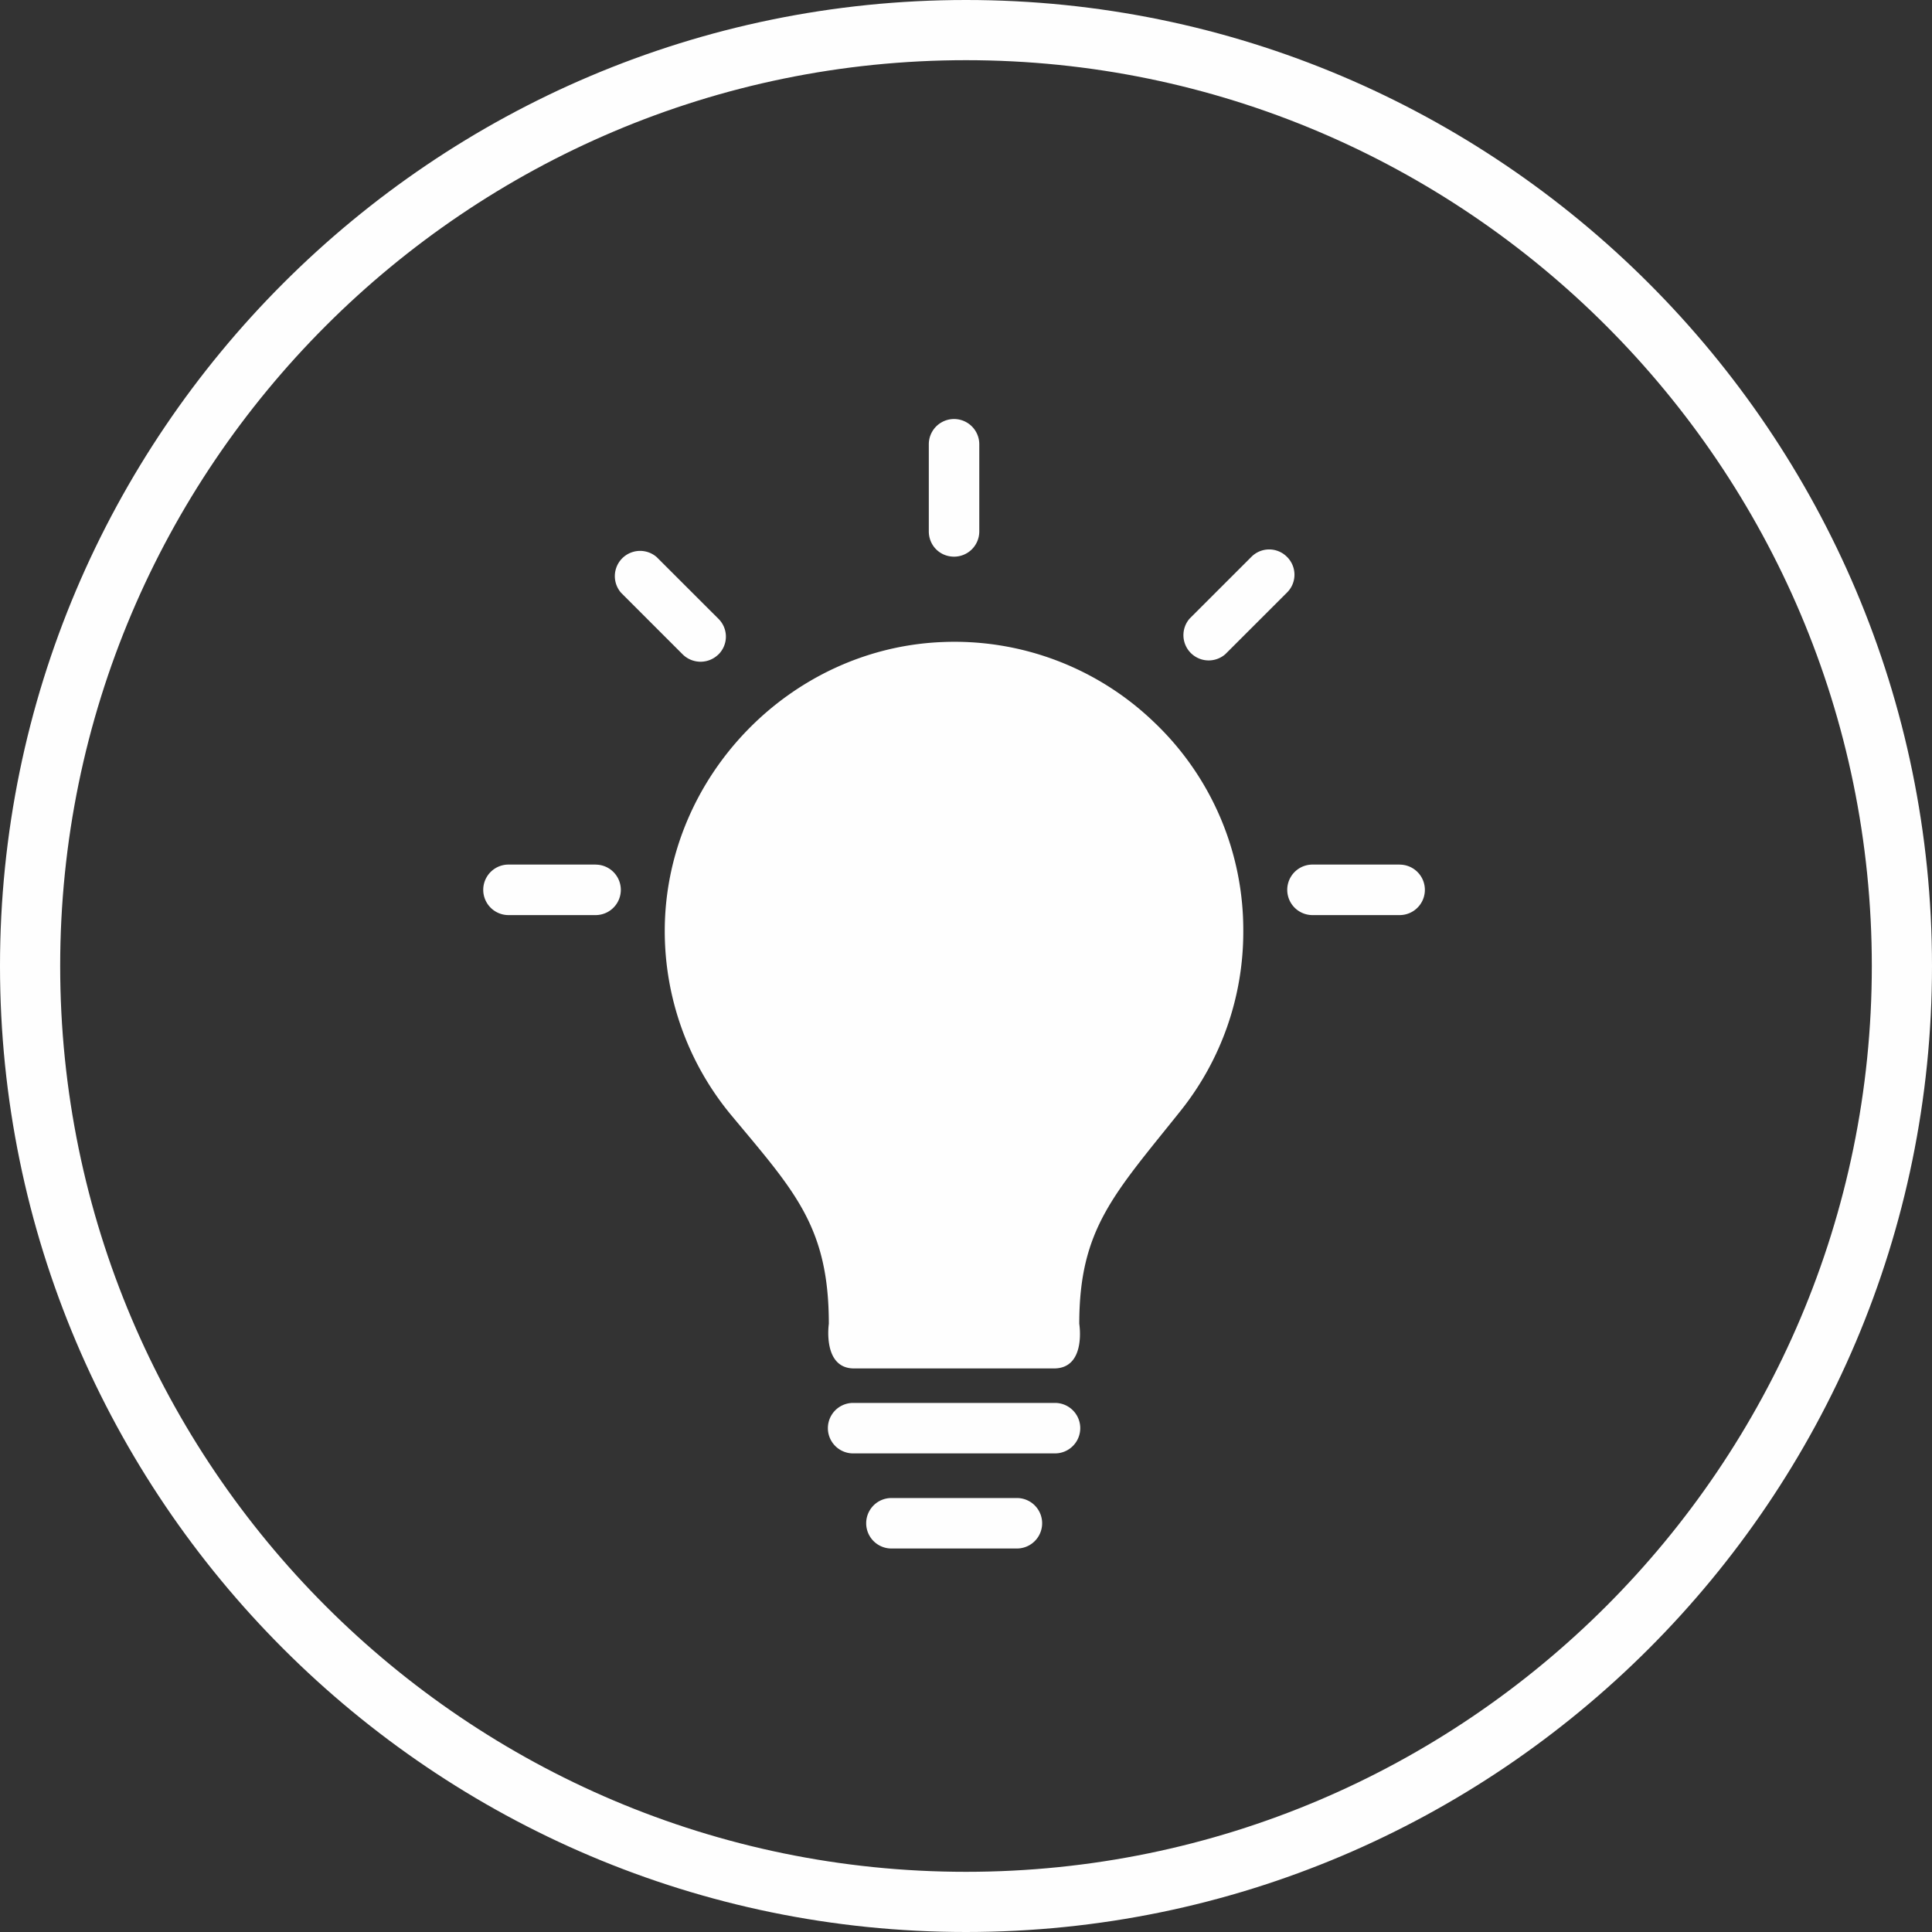
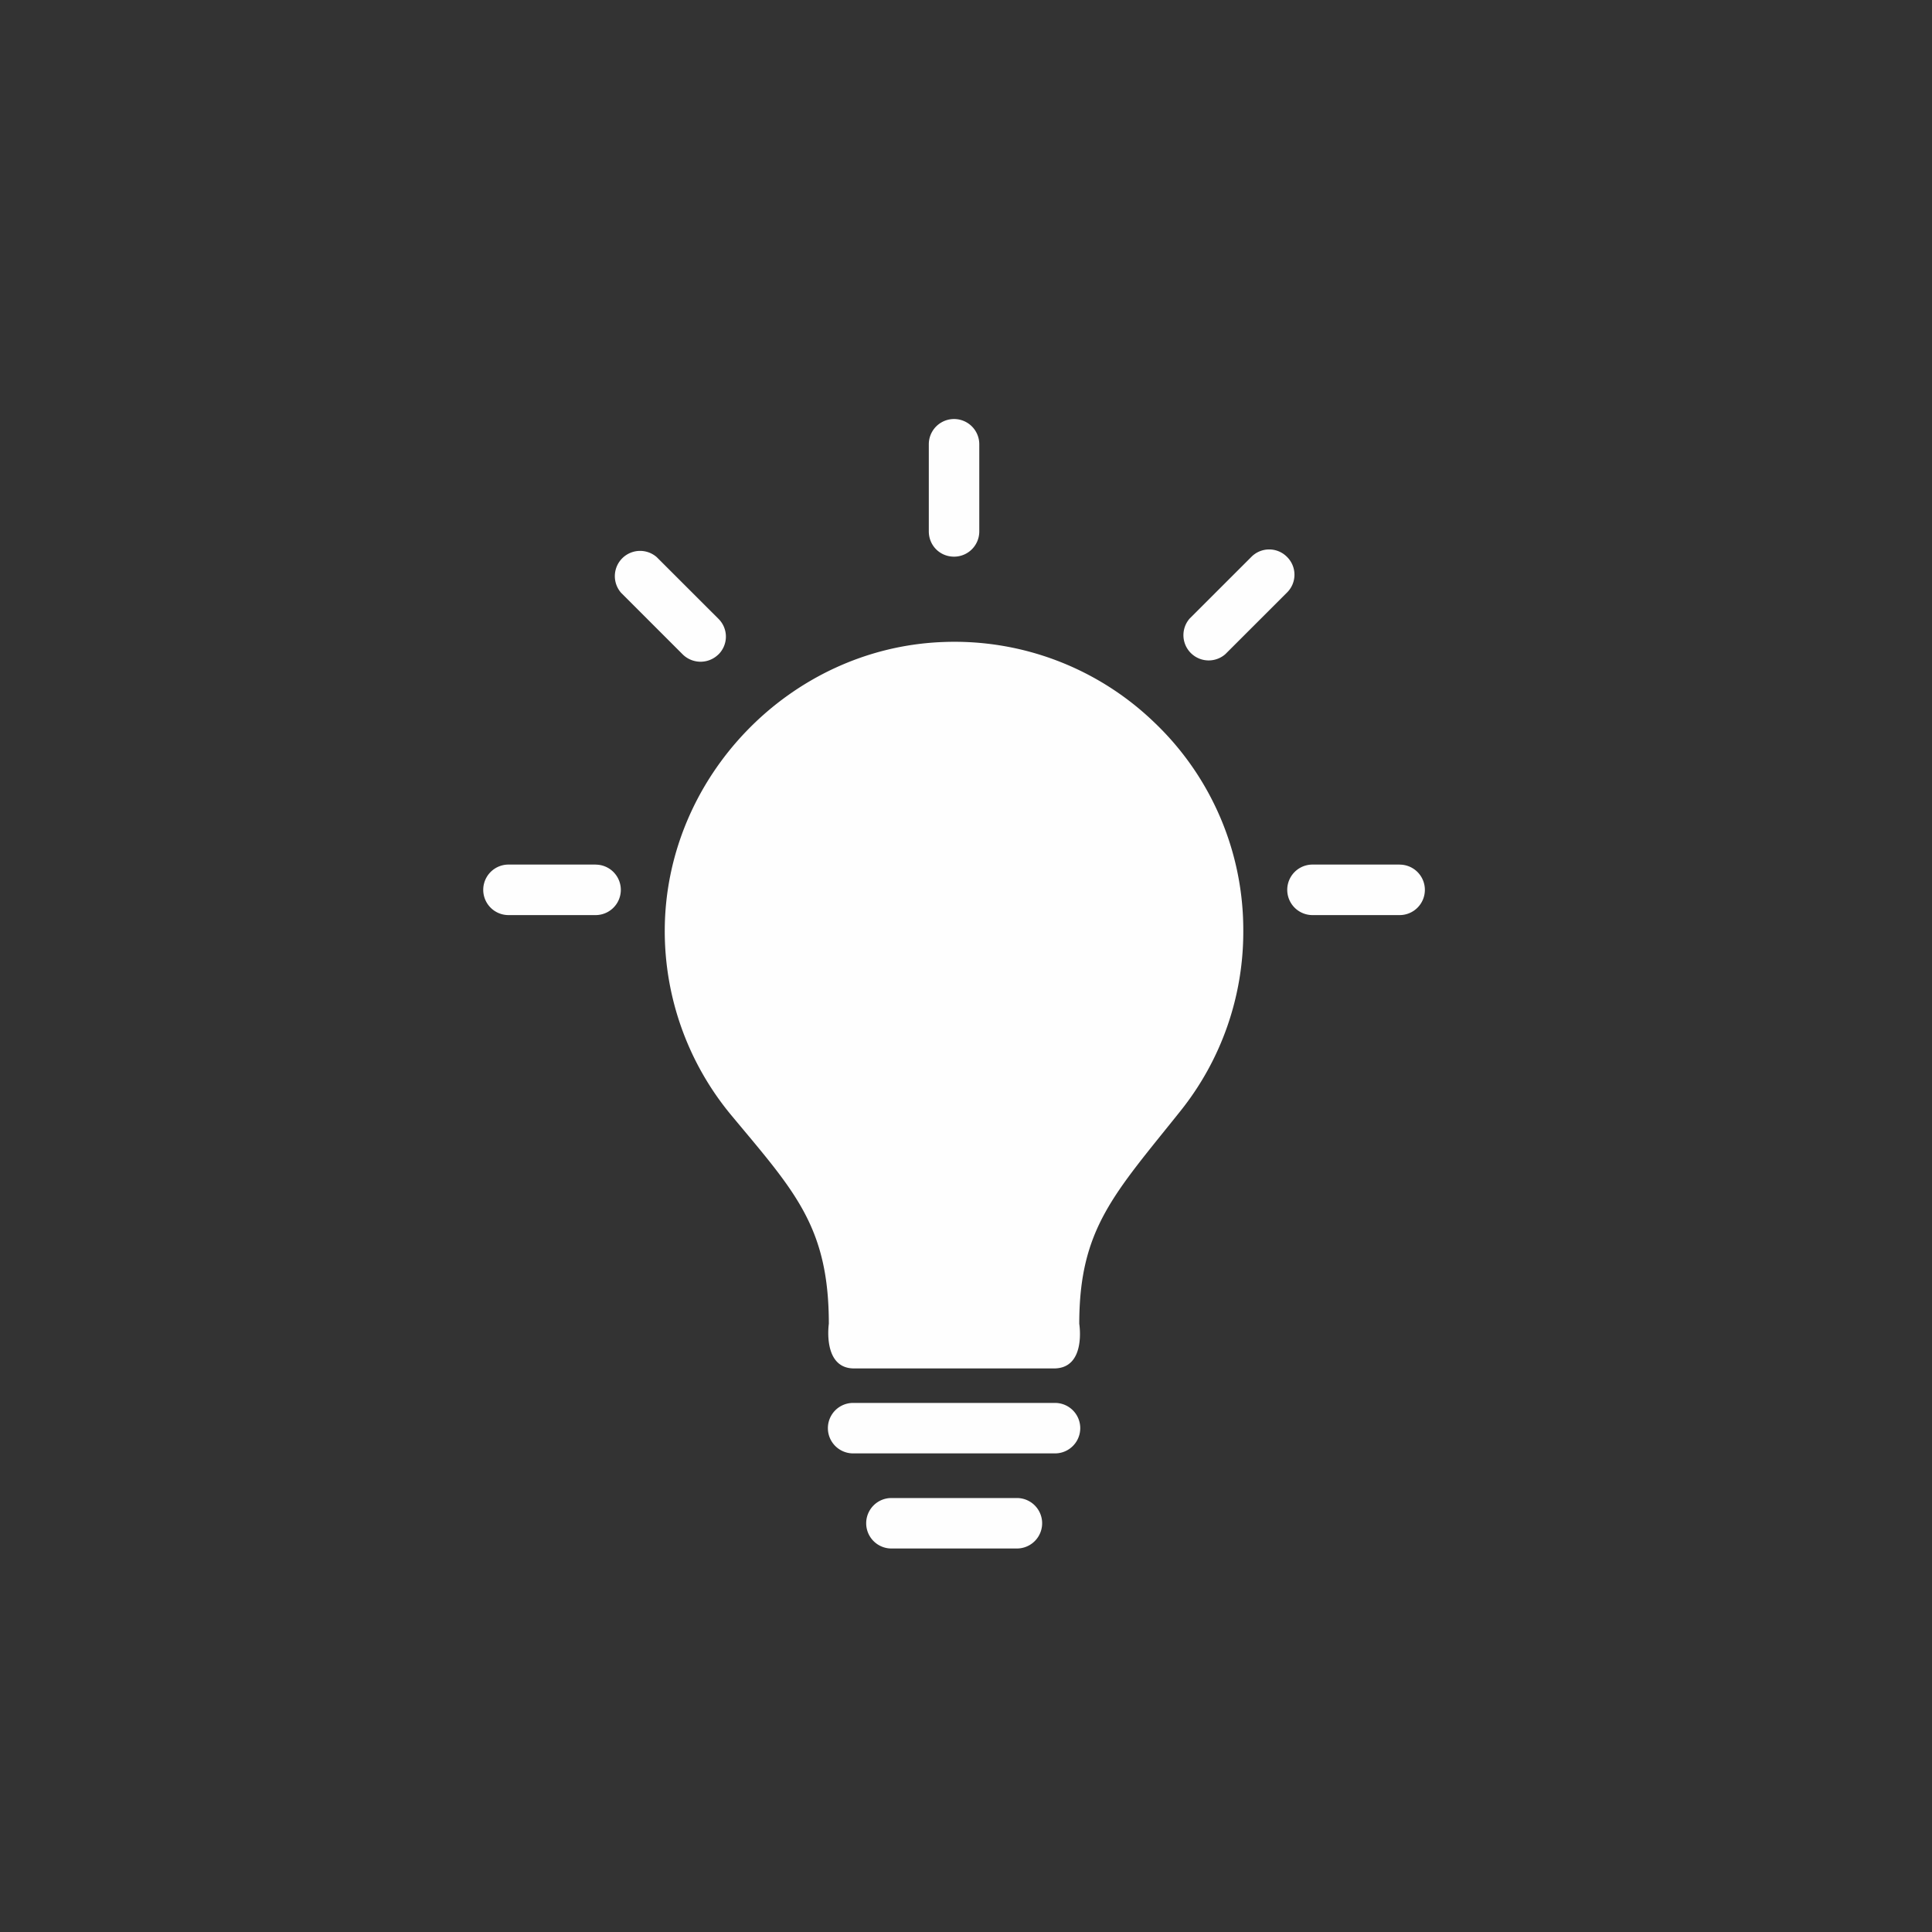
<svg xmlns="http://www.w3.org/2000/svg" width="40" height="40" viewBox="0 0 40 40">
  <rect x="0" y="0" width="40" height="40" fill="#333333" stroke="none" />
  <g fill="#FEFEFE" fill-rule="evenodd">
-     <path d="M20 1.246C9.66 1.246 1.246 9.66 1.246 20 1.246 30.34 9.66 38.754 20 38.754c10.34 0 18.754-8.413 18.754-18.754C38.754 9.66 30.34 1.246 20 1.246M20 40C8.972 40 0 31.028 0 20S8.972 0 20 0s20 8.972 20 20-8.972 20-20 20" />
    <path d="M23.903 14.961a5.957 5.957 0 0 0-4.392-1.668c-3.16.126-5.737 2.799-5.748 5.964a5.967 5.967 0 0 0 1.387 3.844c1.296 1.558 2.01 2.292 2.01 4.307 0 0-.136.924.522.924h4.14c.674 0 .523-.924.523-.924 0-1.97.724-2.689 2.096-4.407a5.937 5.937 0 0 0 1.3-3.723 5.93 5.93 0 0 0-1.838-4.317M26.646 11.53a.518.518 0 0 0-.738 0l-1.277 1.276a.523.523 0 0 0 .738.738l1.277-1.276a.518.518 0 0 0 0-.738M21.843 29.046h-4.18a.522.522 0 1 0 0 1.045h4.18a.522.522 0 1 0 0-1.045M21.054 31.015h-2.598a.522.522 0 1 0 0 1.045h2.598a.522.522 0 1 0 0-1.045M19.753 11.525a.522.522 0 0 0 .522-.523V9.198a.522.522 0 1 0-1.045 0v1.804c0 .292.23.523.523.523M14.874 13.55a.518.518 0 0 0 0-.739l-1.277-1.276a.523.523 0 0 0-.738.738l1.276 1.276a.527.527 0 0 0 .739 0M28.978 17.9h-1.804a.522.522 0 1 0 0 1.046h1.804a.522.522 0 1 0 0-1.045M12.331 17.9h-1.803a.522.522 0 1 0 0 1.046h1.803a.522.522 0 1 0 0-1.045" />
  </g>
</svg>